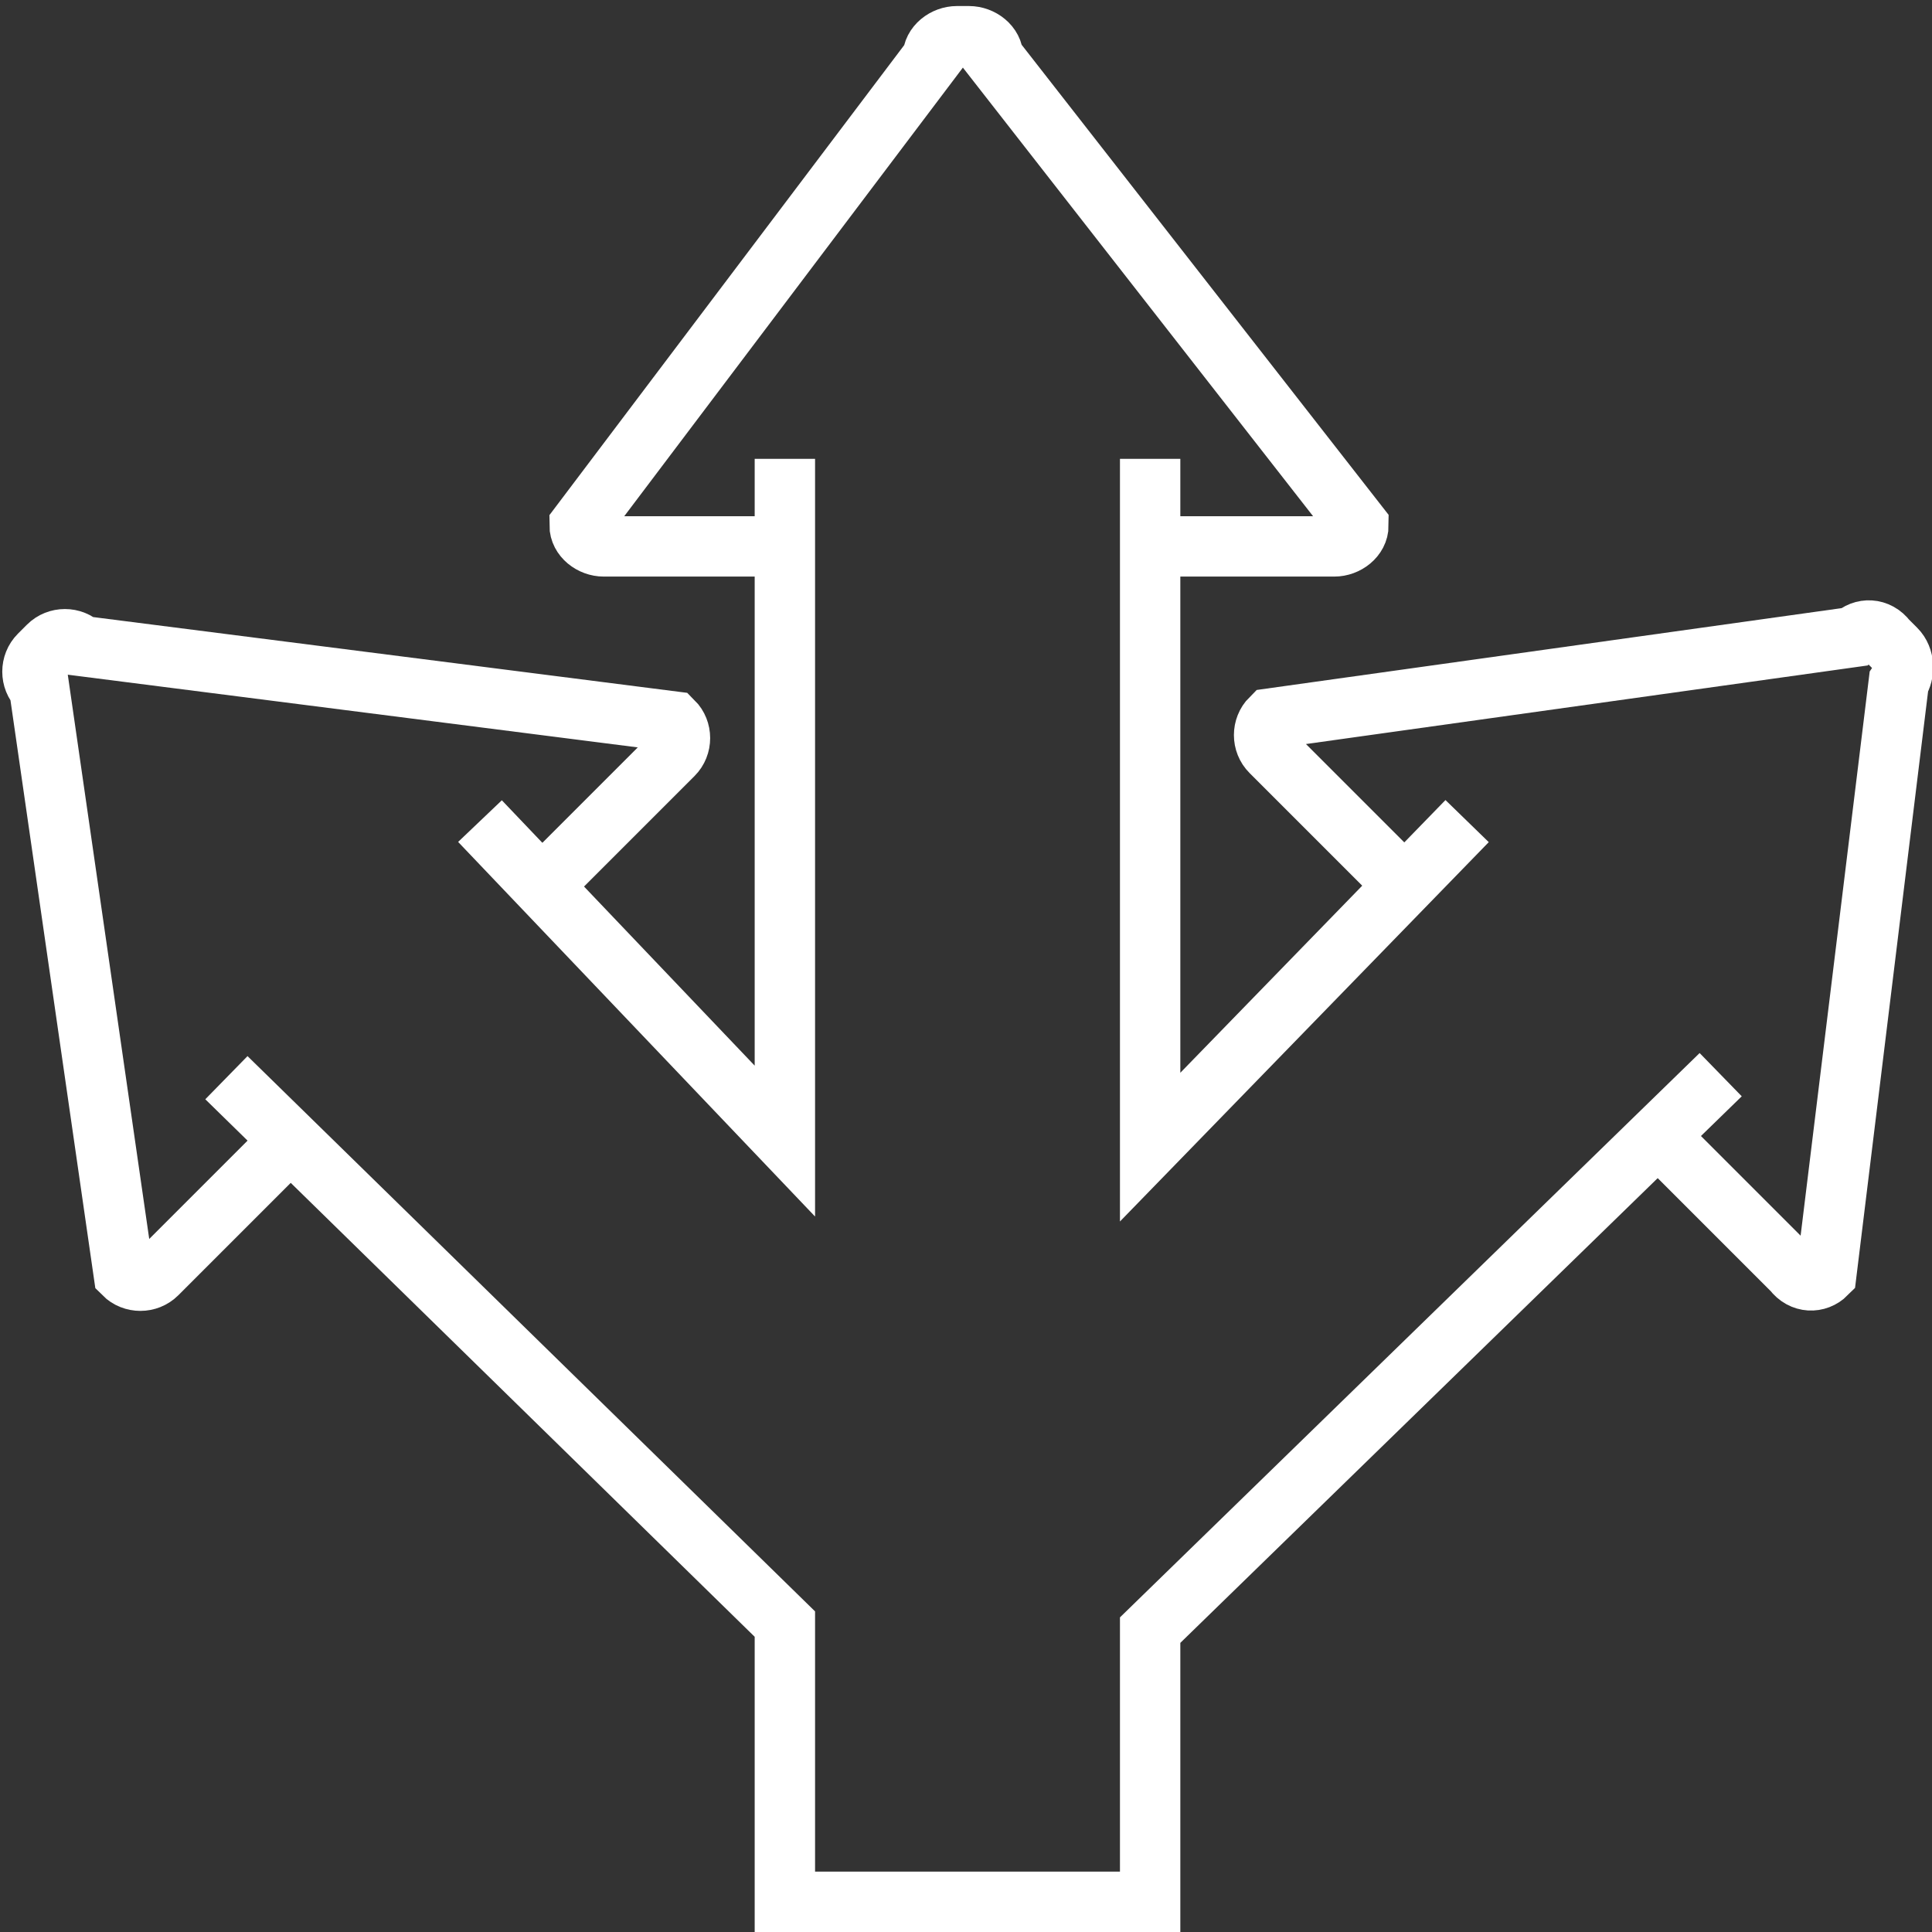
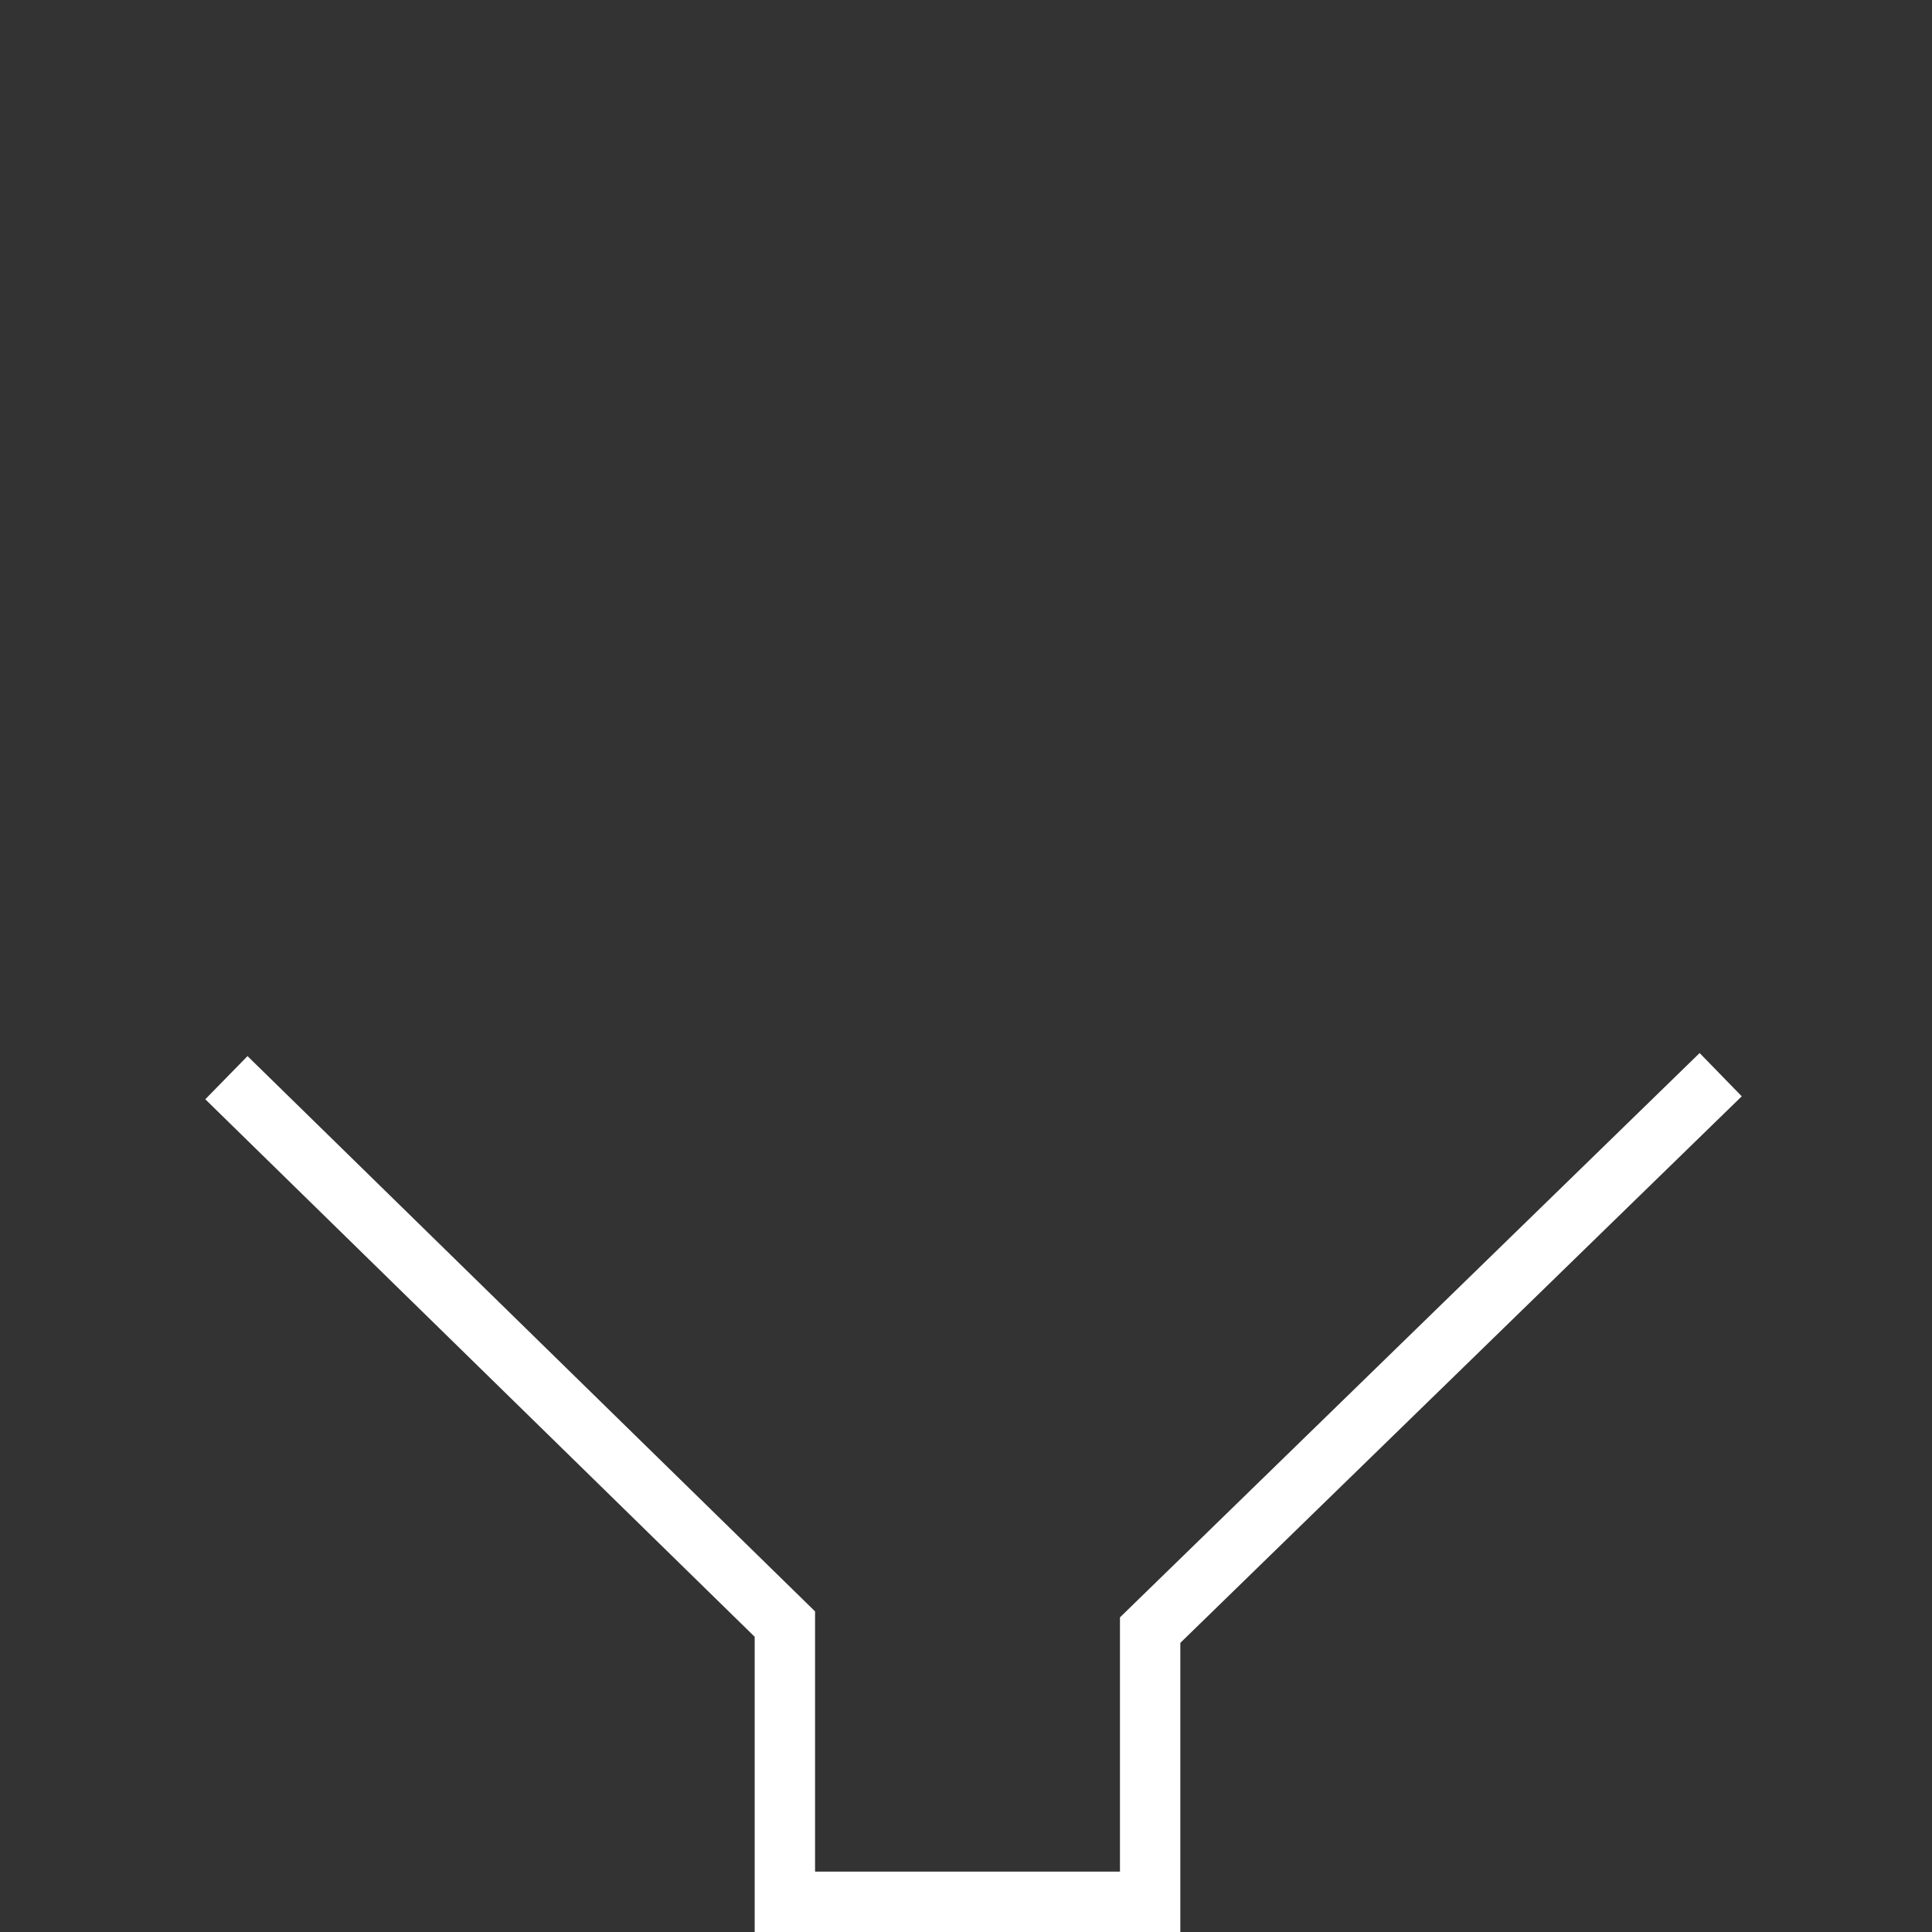
<svg xmlns="http://www.w3.org/2000/svg" xmlns:ns1="http://www.bohemiancoding.com/sketch/ns" version="1.1" id="Layer_1" width="800px" height="800px" viewBox="0 0 64 64" enable-background="new 0 0 64 64" xml:space="preserve" fill="#ffffff">
  <rect x="0" y="0" width="64" height="64" fill="#333333" stroke="none" />
  <g id="SVGRepo_bgCarrier" stroke-width="0" />
  <g id="SVGRepo_tracerCarrier" stroke-linecap="round" stroke-linejoin="round" />
  <g id="SVGRepo_iconCarrier">
    <title>Arrow-big-three-ways</title>
    <desc>Created with Sketch.</desc>
    <g id="Page-1" ns1:type="MSPage">
      <g id="Arrow-big-three-ways" transform="translate(1, 1)" ns1:type="MSLayerGroup">
        <path id="Shape_2_" ns1:type="MSShapeGroup" fill="none" stroke="#ffffff" stroke-width="2" d="M56,34.6L37.1,53v9H25v-9.2 L6.5,34.7" />
-         <path id="Shape_3_" ns1:type="MSShapeGroup" fill="none" stroke="#ffffff" stroke-width="2" d="M37.1,14.2V37l10.5-10.8" />
-         <path id="Shape_4_" ns1:type="MSShapeGroup" fill="none" stroke="#ffffff" stroke-width="2" d="M14.9,26.2L25,36.8V14.2" />
-         <path id="Shape" ns1:type="MSShapeGroup" fill="none" stroke="#ffffff" stroke-width="2" d="M25,17.1h-6 c-0.4,0-0.8-0.3-0.8-0.7L29.9,0.9c0-0.4,0.4-0.7,0.8-0.7h0.4c0.4,0,0.8,0.3,0.8,0.7L44,16.4c0,0.4-0.4,0.7-0.8,0.7H37" />
-         <path id="Shape_1_" ns1:type="MSShapeGroup" fill="none" stroke="#ffffff" stroke-width="2" d="M45.5,28.3l-4.4-4.4 c-0.3-0.3-0.3-0.8,0-1.1l19.3-2.7c0.3-0.3,0.8-0.3,1.1,0.1l0.3,0.3c0.3,0.3,0.3,0.8,0.1,1.1l-2.4,19.6c-0.3,0.3-0.8,0.3-1.1-0.1 L54,36.7" />
-         <path id="Shape_5_" ns1:type="MSShapeGroup" fill="none" stroke="#ffffff" stroke-width="2" d="M8.6,36.8l-4.4,4.4 c-0.3,0.3-0.8,0.3-1.1,0L0.3,21.8C0,21.5,0,21,0.3,20.7l0.3-0.3c0.3-0.3,0.8-0.3,1.1,0l19.6,2.5c0.3,0.3,0.3,0.8,0,1.1l-4.4,4.4" />
      </g>
    </g>
  </g>
</svg>